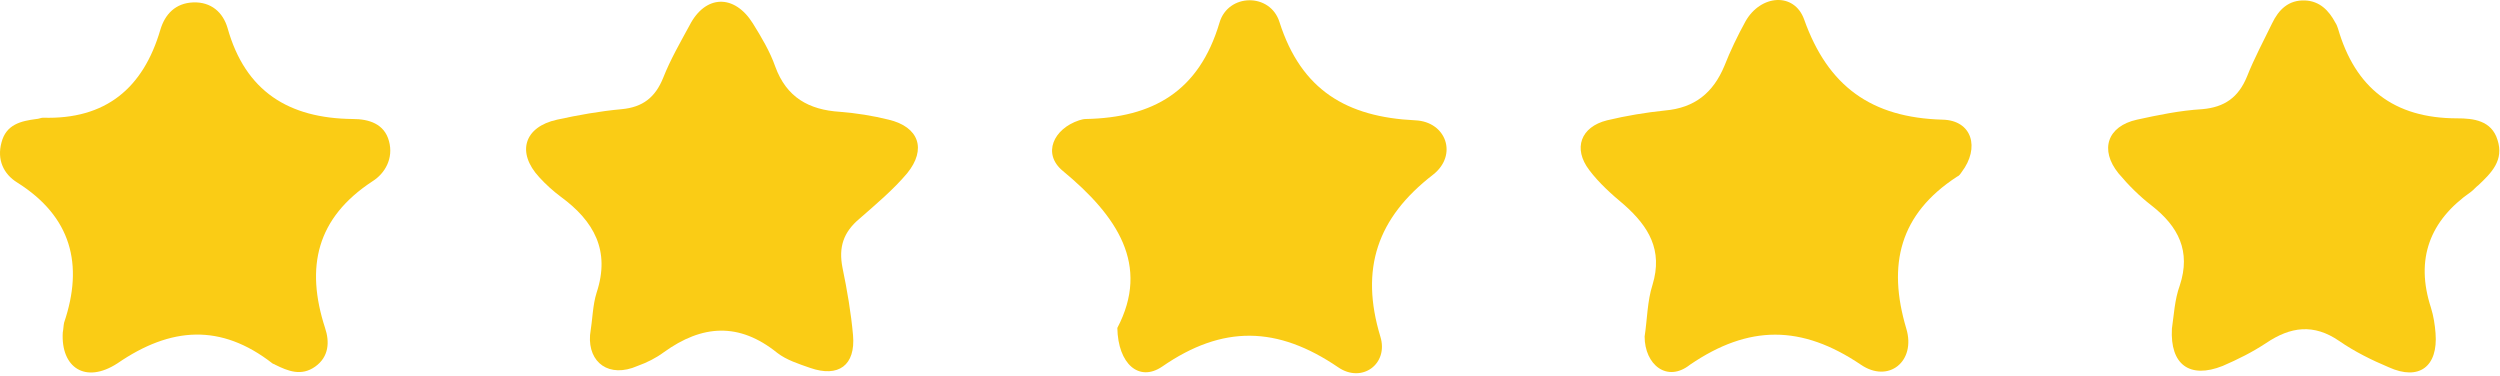
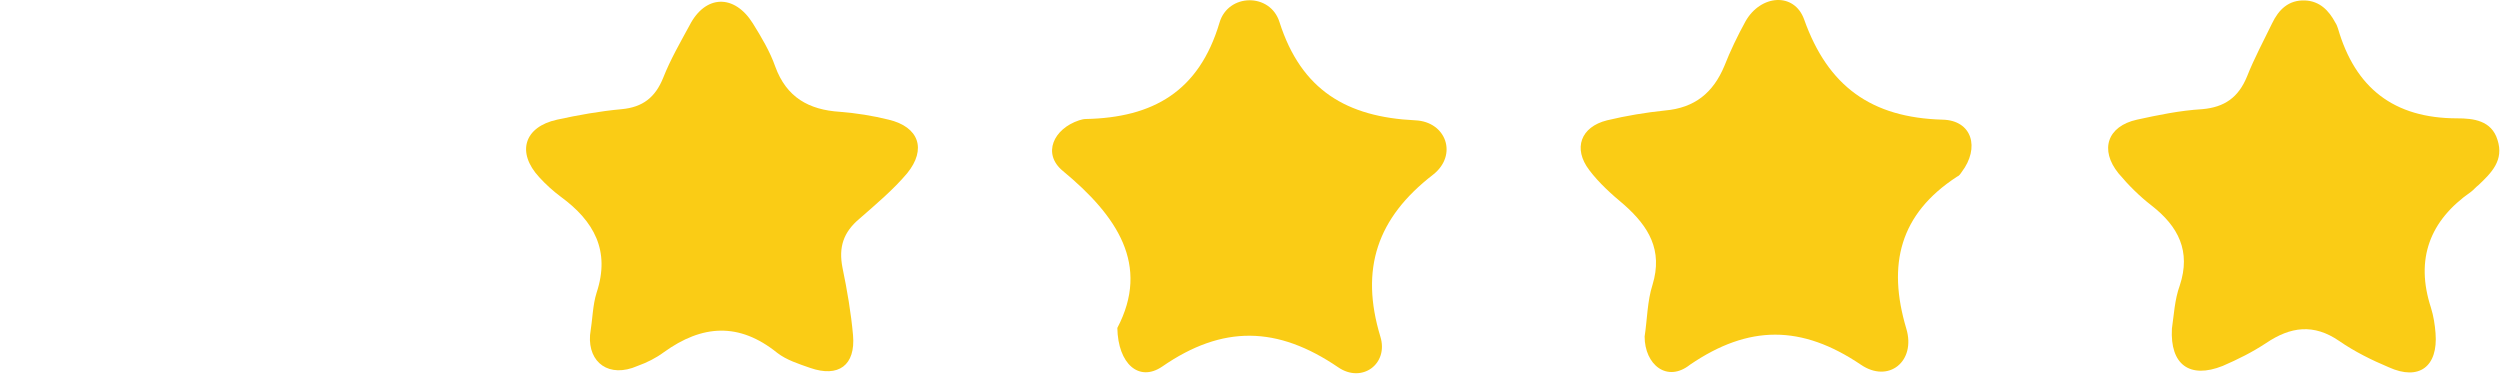
<svg xmlns="http://www.w3.org/2000/svg" width="133" height="20" viewBox="0 0 133 20" fill="none">
  <path d="M59.442 17.447C61.196 14.102 59.442 11.488 56.532 9.084C55.445 8.178 56.041 6.854 57.408 6.401C57.514 6.366 57.654 6.331 57.759 6.331C61.336 6.261 63.79 4.867 64.877 1.208C65.333 -0.36 67.577 -0.395 68.068 1.173C69.225 4.798 71.645 6.226 75.291 6.401C76.939 6.47 77.571 8.248 76.238 9.293C73.258 11.593 72.346 14.311 73.433 17.9C73.889 19.364 72.451 20.409 71.189 19.538C67.963 17.343 65.053 17.273 61.827 19.503C60.599 20.34 59.477 19.364 59.442 17.447Z" fill="#FACC15" />
  <path d="M87.494 17.901C87.634 16.994 87.634 16.019 87.915 15.148C88.476 13.301 87.704 12.046 86.407 10.896C85.741 10.339 85.075 9.746 84.549 9.049C83.672 7.899 84.093 6.749 85.495 6.401C86.512 6.157 87.564 5.983 88.581 5.878C90.159 5.739 91.141 4.937 91.737 3.508C92.052 2.707 92.438 1.905 92.859 1.139C93.665 -0.29 95.454 -0.429 95.98 1.034C97.242 4.589 99.556 6.261 103.343 6.366C104.921 6.401 105.342 7.864 104.36 9.154C104.29 9.258 104.22 9.363 104.115 9.398C101.064 11.384 100.398 14.067 101.415 17.482C101.941 19.225 100.468 20.41 98.995 19.399C95.839 17.273 93.034 17.273 89.913 19.399C88.686 20.375 87.494 19.399 87.494 17.901Z" fill="#FACC15" />
  <path d="M115.546 17.482C115.651 16.785 115.686 15.949 115.966 15.182C116.562 13.37 115.896 12.046 114.459 10.931C113.827 10.443 113.231 9.851 112.705 9.223C111.688 7.969 112.109 6.714 113.687 6.366C114.809 6.122 115.966 5.878 117.159 5.808C118.351 5.704 119.087 5.181 119.543 4.066C119.929 3.09 120.42 2.184 120.875 1.243C121.226 0.511 121.752 -0.011 122.629 0.024C123.4 0.058 123.891 0.546 124.242 1.208C124.312 1.313 124.347 1.418 124.382 1.522C125.294 4.658 127.327 6.296 130.729 6.296C131.57 6.296 132.552 6.401 132.868 7.446C133.218 8.526 132.552 9.189 131.851 9.851C131.71 9.955 131.605 10.095 131.465 10.199C129.256 11.732 128.484 13.788 129.326 16.367C129.466 16.82 129.536 17.273 129.571 17.726C129.712 19.503 128.695 20.27 127.082 19.538C126.17 19.155 125.258 18.702 124.452 18.144C123.084 17.203 121.857 17.378 120.56 18.249C119.823 18.737 119.052 19.12 118.246 19.468C116.492 20.166 115.44 19.399 115.546 17.482Z" fill="#FACC15" />
-   <path d="M3.339 17.692C3.374 17.517 3.374 17.343 3.409 17.169C4.461 14.068 3.795 11.524 0.919 9.712C0.183 9.259 -0.168 8.492 0.078 7.586C0.323 6.61 1.13 6.436 1.936 6.331C2.041 6.331 2.182 6.262 2.287 6.262C5.618 6.366 7.617 4.694 8.528 1.592C8.774 0.756 9.335 0.163 10.281 0.128C11.228 0.094 11.86 0.651 12.105 1.488C13.052 4.868 15.366 6.297 18.767 6.331C19.609 6.331 20.45 6.575 20.696 7.516C20.941 8.422 20.485 9.224 19.819 9.642C16.839 11.593 16.242 14.207 17.294 17.448C17.54 18.18 17.505 18.981 16.768 19.504C16.032 20.026 15.331 19.748 14.63 19.399C14.595 19.364 14.524 19.364 14.489 19.329C11.754 17.204 9.089 17.378 6.249 19.329C4.531 20.445 3.234 19.539 3.339 17.692Z" fill="#FACC15" />
  <path d="M31.39 17.831C31.531 16.925 31.531 16.228 31.741 15.566C32.477 13.335 31.601 11.767 29.848 10.478C29.427 10.164 29.041 9.816 28.691 9.432C27.463 8.108 27.884 6.749 29.637 6.366C30.759 6.122 31.916 5.913 33.074 5.808C34.196 5.704 34.862 5.181 35.283 4.136C35.668 3.16 36.194 2.254 36.685 1.348C37.527 -0.29 39.07 -0.325 40.051 1.243C40.507 1.975 40.963 2.742 41.244 3.543C41.84 5.181 43.032 5.843 44.68 5.948C45.556 6.017 46.433 6.157 47.275 6.366C48.888 6.749 49.308 7.934 48.257 9.223C47.52 10.095 46.608 10.861 45.732 11.628C44.855 12.36 44.61 13.161 44.82 14.241C45.066 15.426 45.276 16.646 45.381 17.831C45.522 19.434 44.61 20.096 43.102 19.573C42.506 19.364 41.84 19.155 41.349 18.772C39.315 17.134 37.351 17.273 35.318 18.737C34.897 19.05 34.406 19.294 33.915 19.469C32.407 20.131 31.285 19.294 31.39 17.831Z" fill="#FACC15" />
</svg>